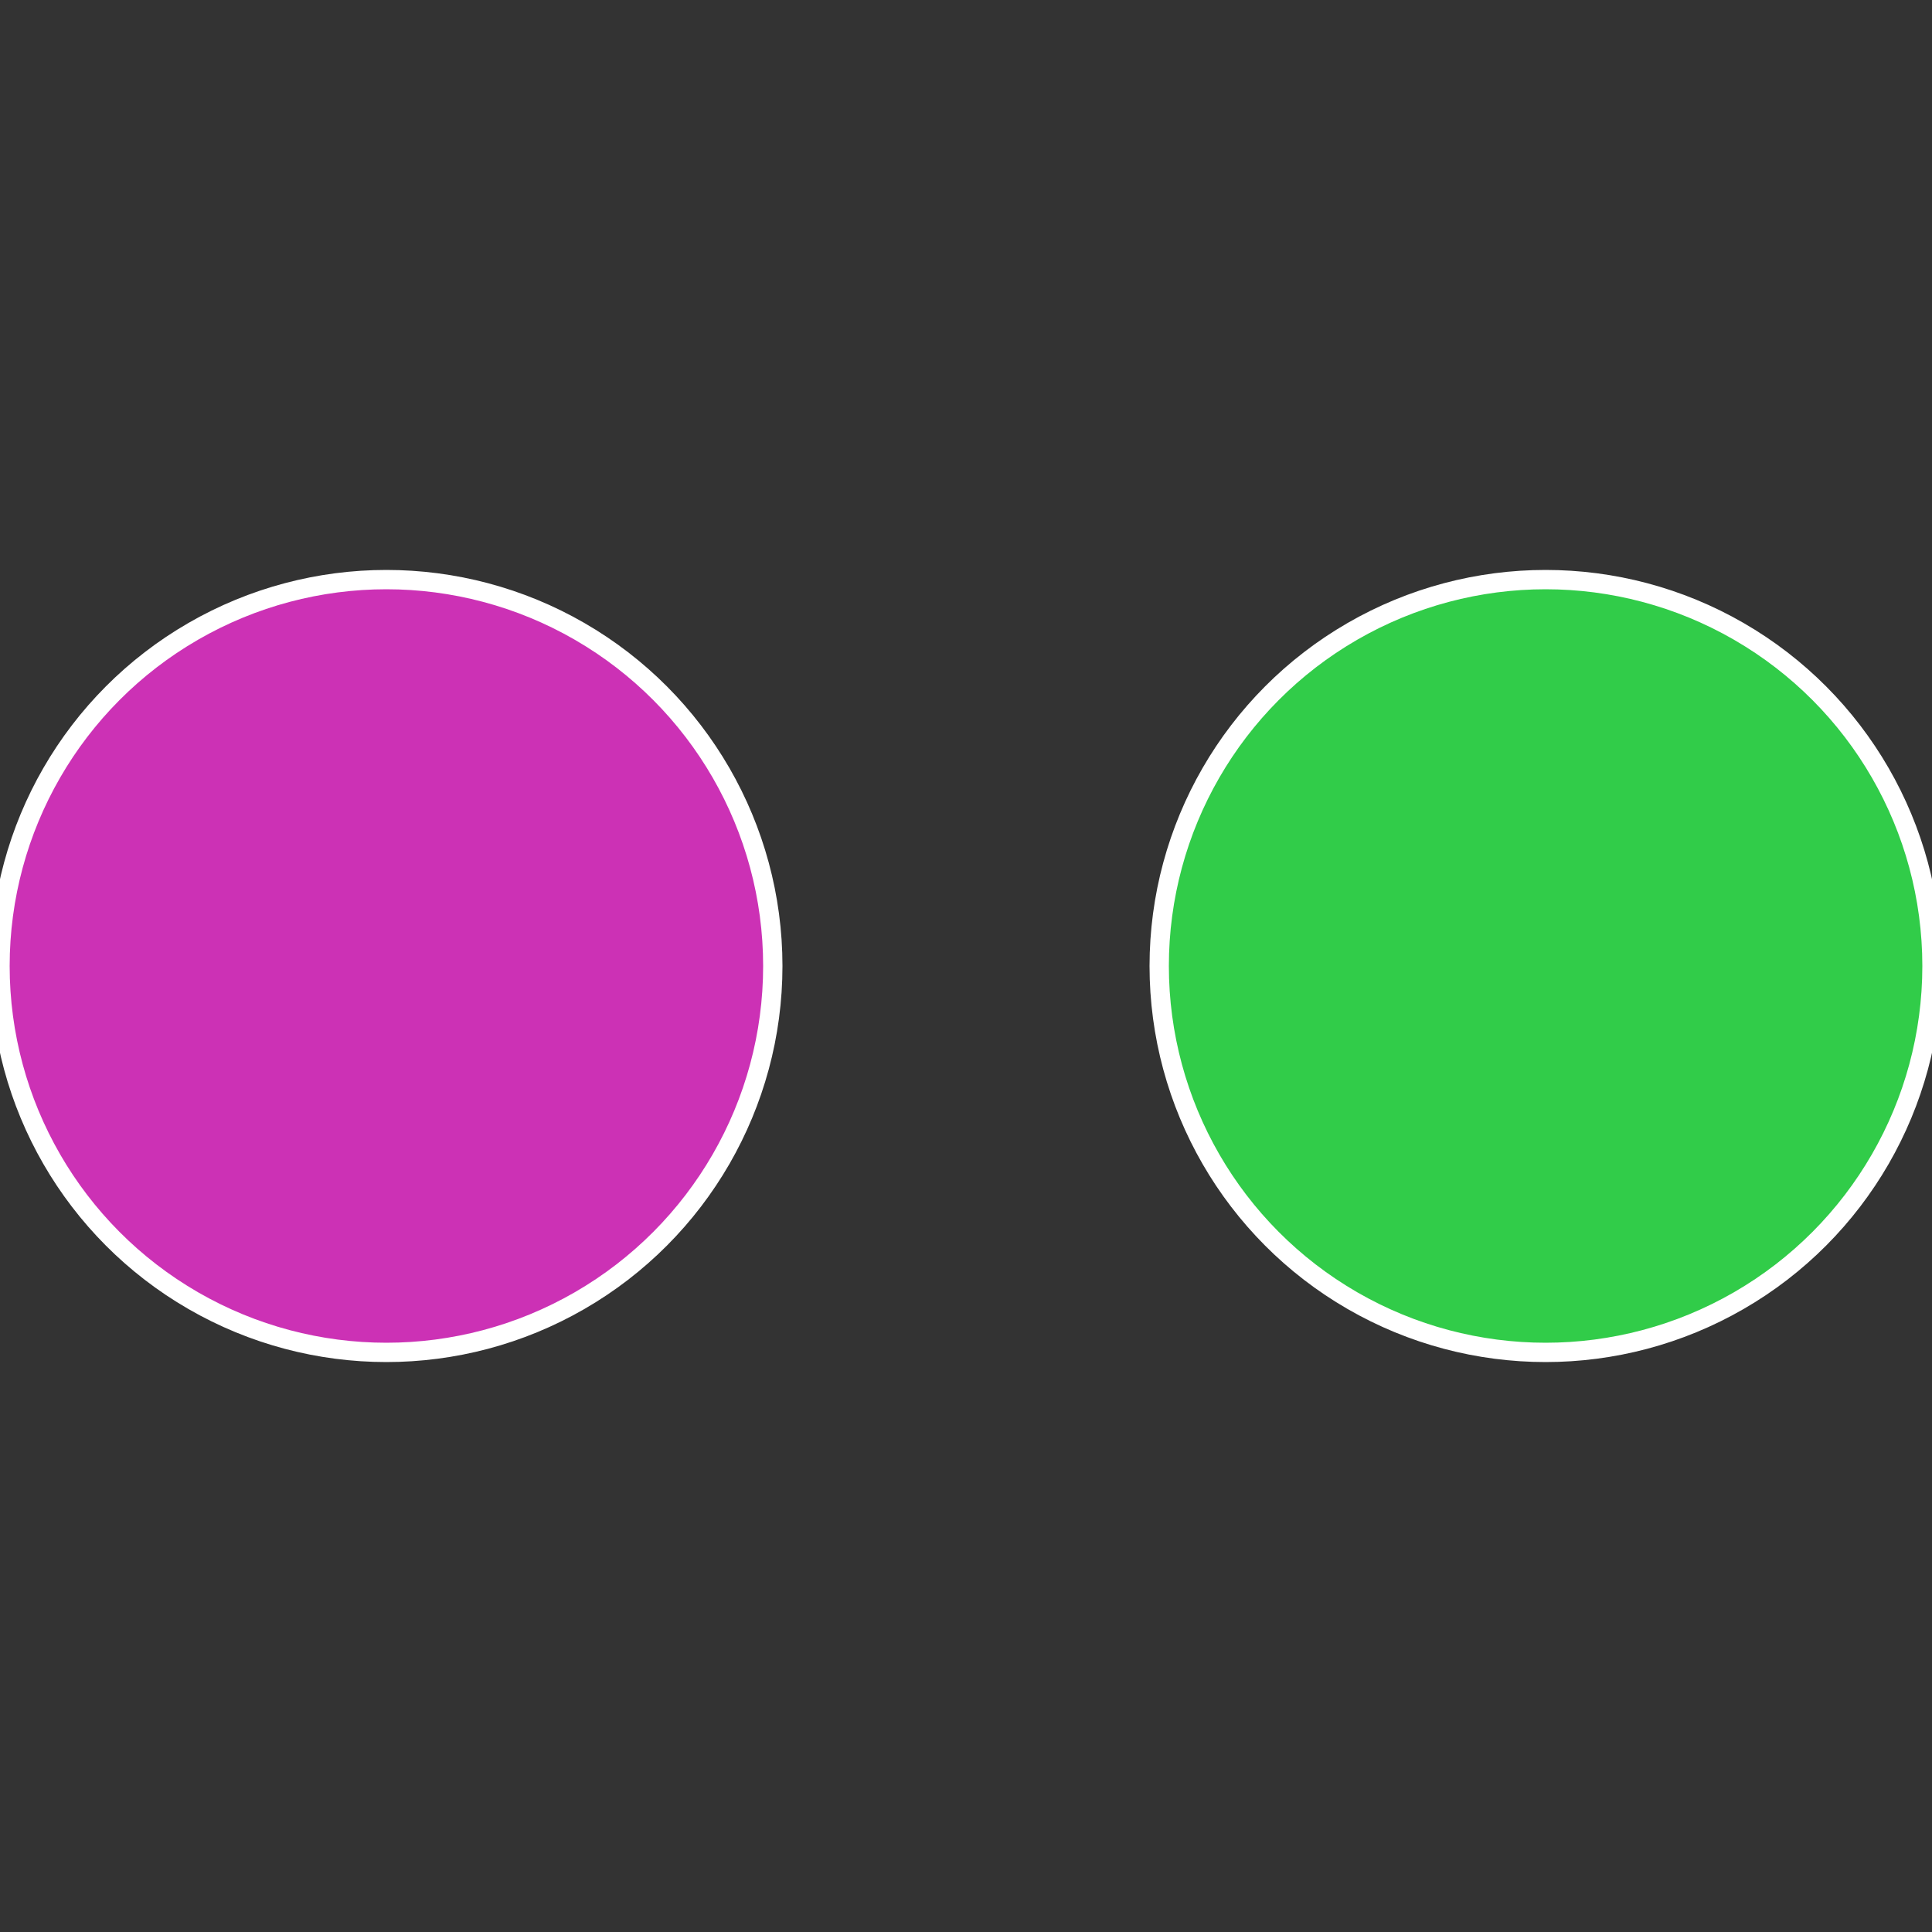
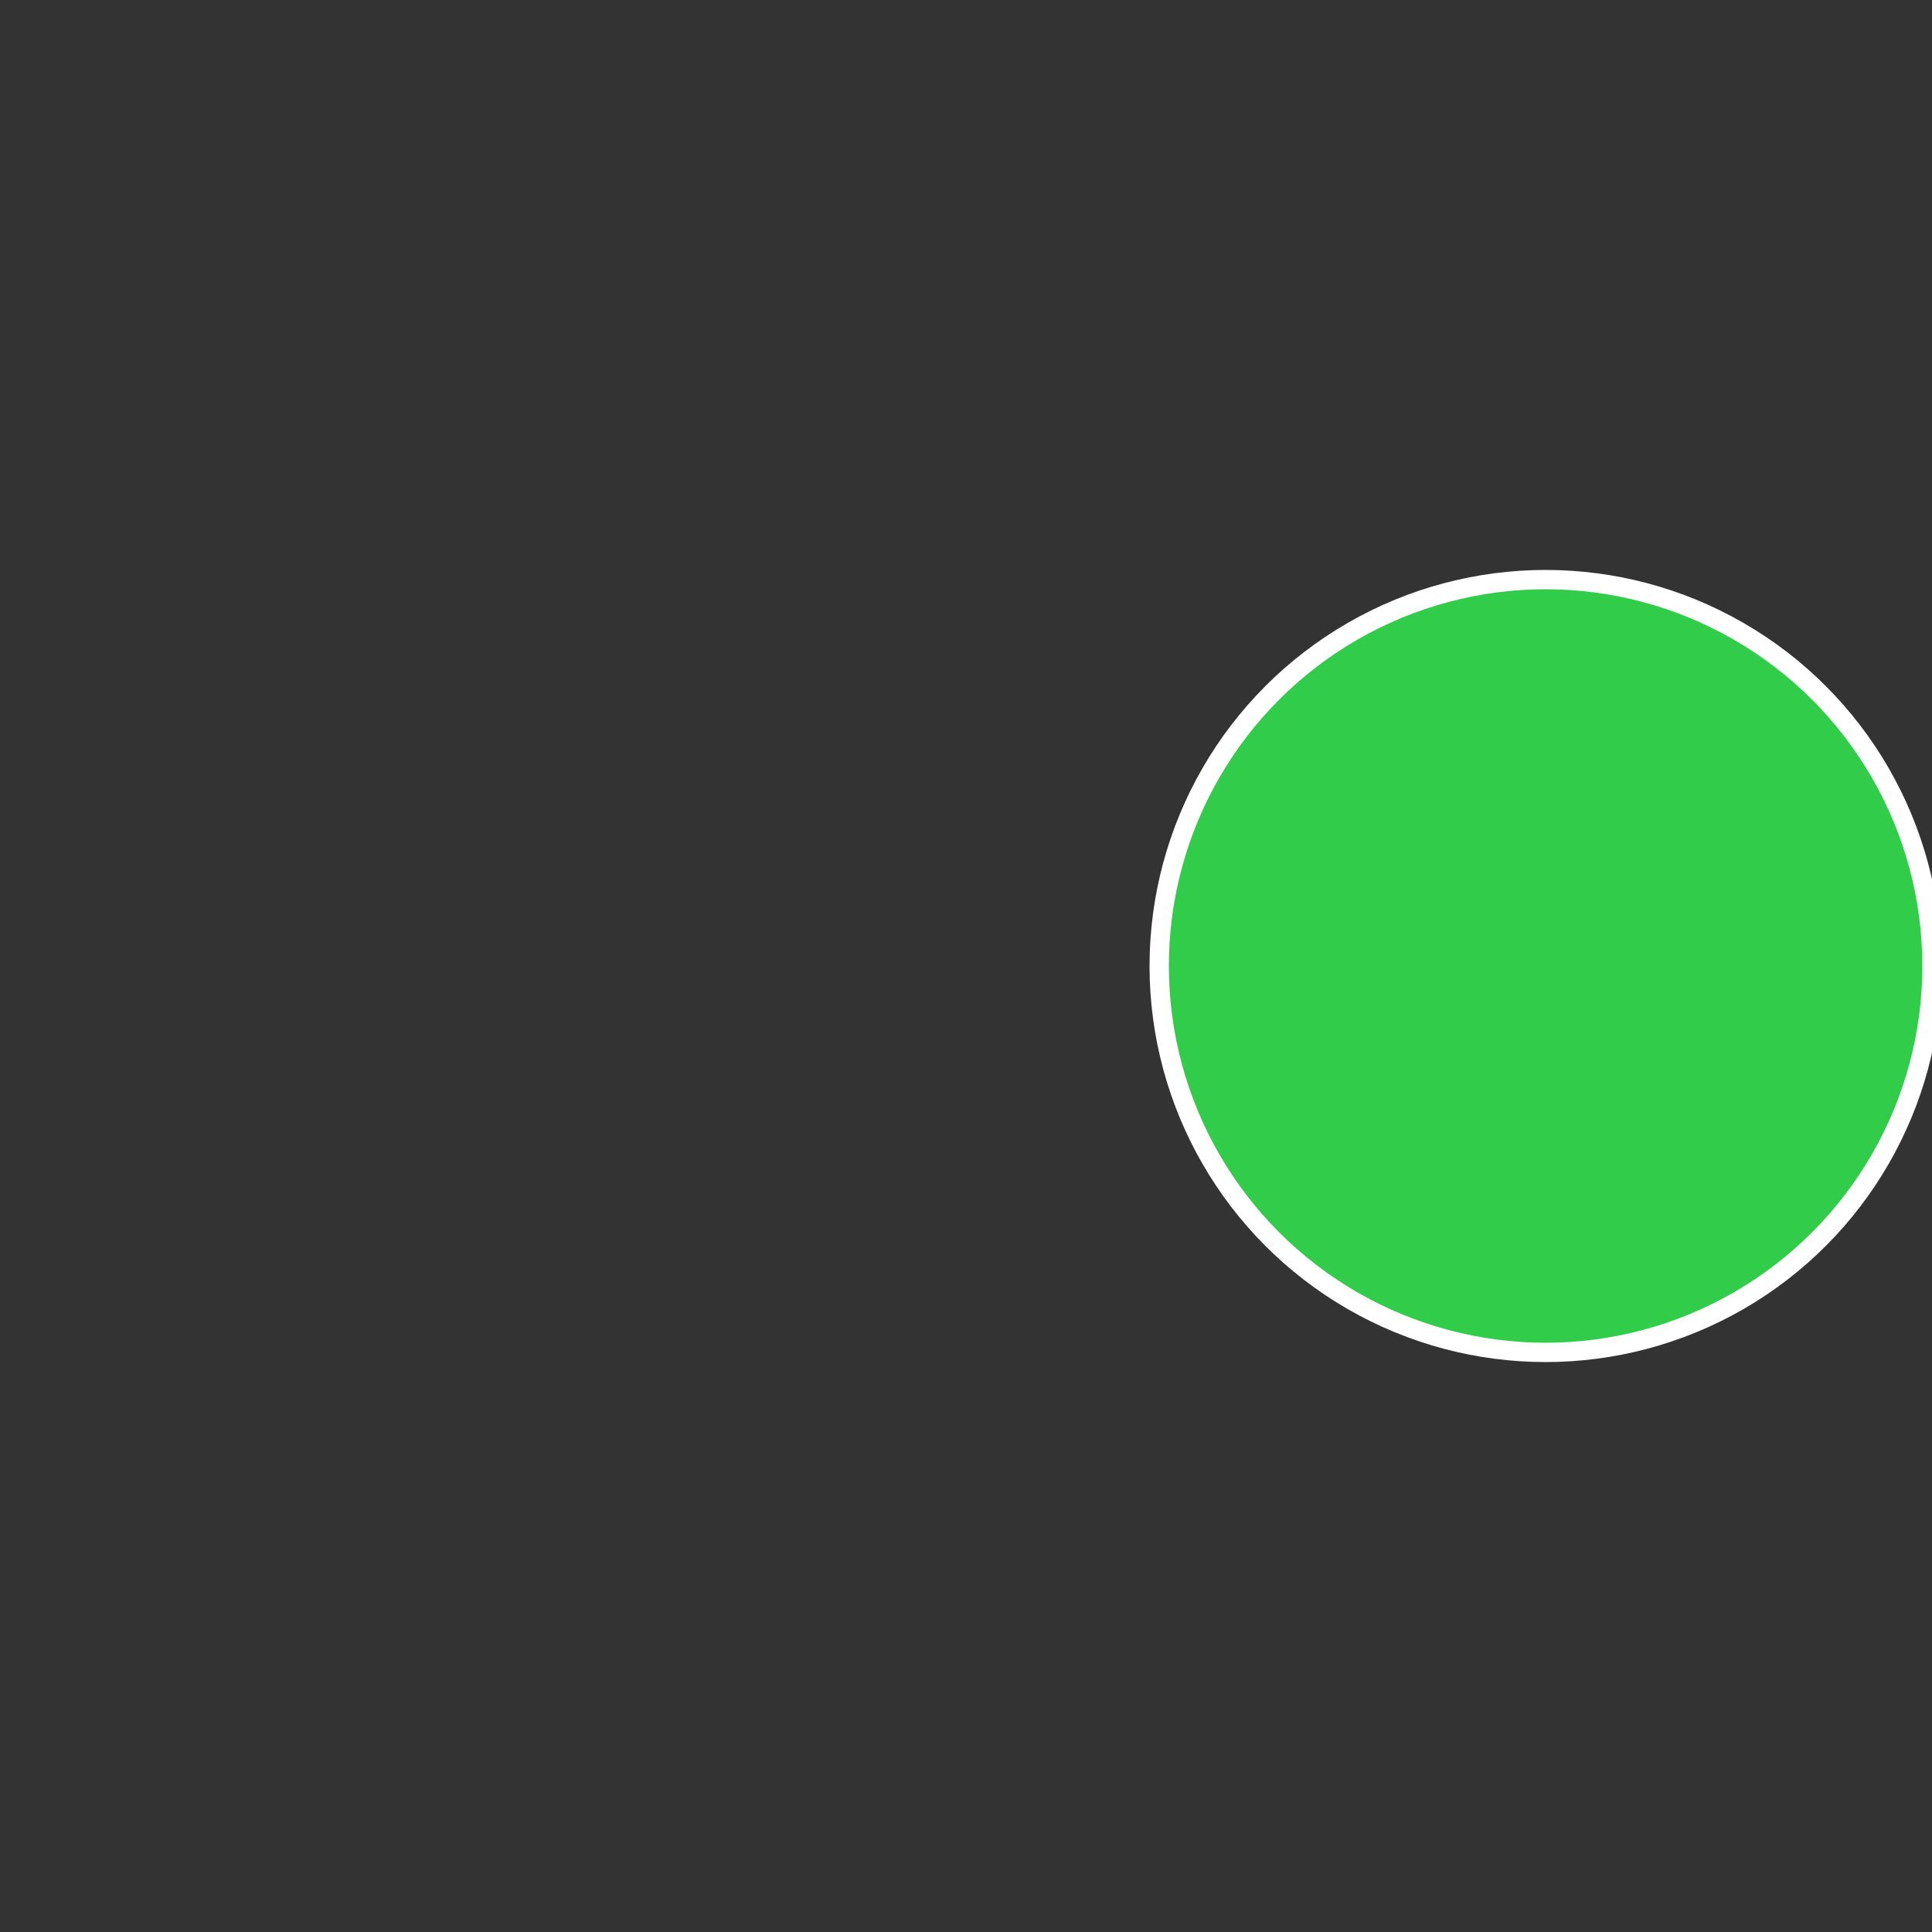
<svg xmlns="http://www.w3.org/2000/svg" width="500" height="500" viewBox="-1 -1 2 2">
  <rect x="-1" y="-1" width="2" height="2" fill="#333333" stroke="none" />
  <circle cx="0.6" cy="0" r="0.4" fill="#31cc49" stroke="#fff" stroke-width="1%" />
-   <circle cx="-0.6" cy="7.3478807948841E-17" r="0.4" fill="#cc31b5" stroke="#fff" stroke-width="1%" />
</svg>